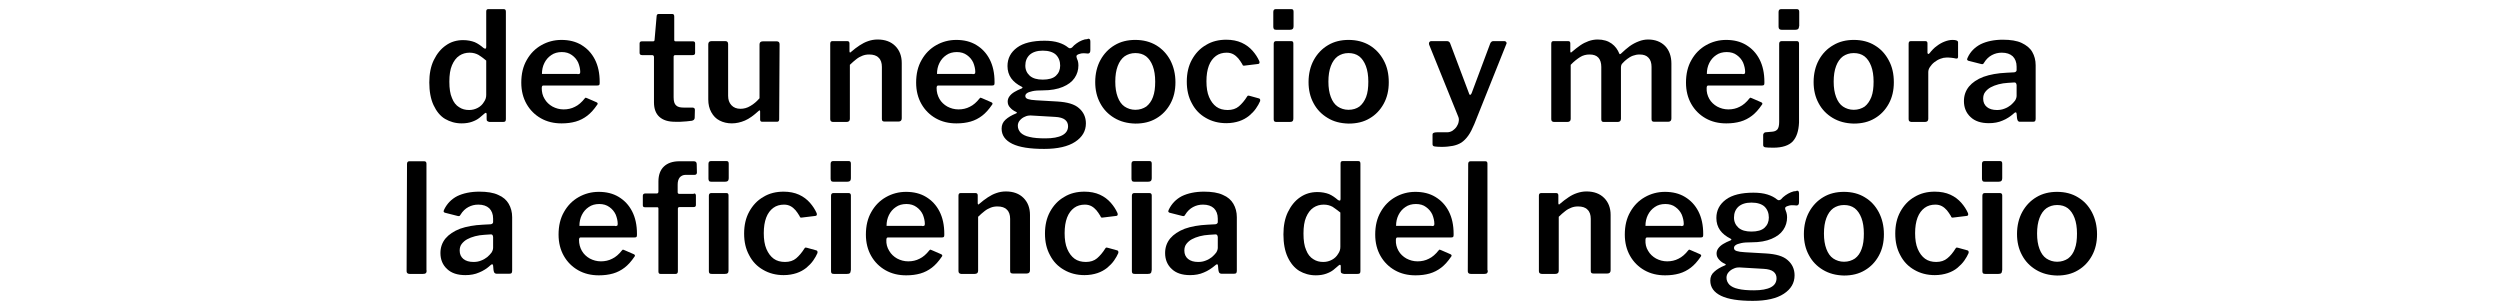
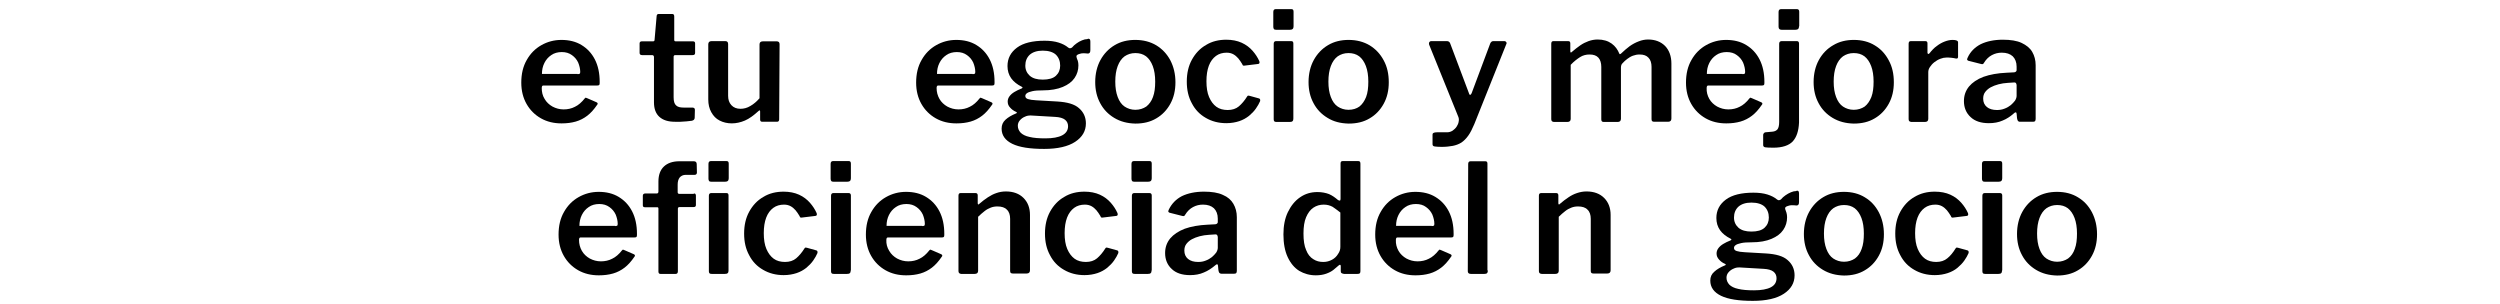
<svg xmlns="http://www.w3.org/2000/svg" version="1.1" id="Capa_1" x="0px" y="0px" viewBox="0 0 1234 150.2" style="enable-background:new 0 0 1234 150.2;" xml:space="preserve">
  <style type="text/css">
	.st0{enable-background:new    ;}
</style>
  <g class="st0">
-     <path d="M240.6,59.8c-0.3-0.2-0.4-0.5-0.4-1v-2.5c0-0.3-0.1-0.5-0.3-0.6c-0.2,0-0.4,0-0.7,0.3c-0.8,0.7-1.6,1.4-2.6,2.2   c-1,0.8-2.2,1.4-3.6,1.9c-1.4,0.5-3.1,0.8-5.1,0.8c-3.1,0-5.8-0.8-8.2-2.2s-4.3-3.8-5.7-6.8c-1.4-3-2.1-6.8-2.1-11.2   c0-4.2,0.7-7.9,2.2-11c1.5-3.1,3.5-5.6,6-7.3c2.5-1.8,5.4-2.6,8.5-2.6c2.2,0,4.1,0.4,5.7,1c1.6,0.7,3,1.7,4.4,2.9   c0.4,0.3,0.8,0.4,1,0.3c0.2-0.1,0.3-0.4,0.3-0.9V5.7c0-0.8,0.3-1.2,1-1.2h7.6c0.8,0,1.1,0.4,1.1,1.3v53c0,0.5-0.1,0.9-0.3,1.1   c-0.2,0.2-0.6,0.3-1.2,0.3h-6.6C241.2,60.1,240.9,60,240.6,59.8z M236.2,27.1c-1.3-0.7-2.7-1.1-4.4-1.1c-1.9,0-3.6,0.5-5.1,1.5   c-1.5,1-2.7,2.6-3.6,4.7c-0.9,2.1-1.3,4.8-1.3,8.1c0,3.4,0.4,6.1,1.3,8.1c0.8,2.1,2,3.6,3.5,4.5c1.5,1,3.1,1.4,5,1.4   c1.6,0,3-0.4,4.3-1.1s2.3-1.7,3-2.9c0.8-1.1,1.1-2.3,1.1-3.4v-17C238.8,28.9,237.5,27.9,236.2,27.1z" />
    <path d="M268.8,48.8c0.9,1.6,2.3,2.9,3.9,3.8c1.7,0.9,3.5,1.4,5.5,1.4c2,0,3.9-0.4,5.6-1.3c1.7-0.8,3.3-2.2,4.8-4.1   c0.2-0.2,0.4-0.4,0.5-0.4c0.1,0,0.4,0.1,0.8,0.3l4.6,2c0.6,0.3,0.7,0.8,0.2,1.3c-1.5,2.2-3.1,4-4.8,5.3c-1.7,1.3-3.6,2.3-5.7,2.9   c-2.1,0.6-4.4,0.9-7,0.9c-3.8,0-7.2-0.8-10.2-2.5c-3-1.7-5.4-4.1-7.1-7.1c-1.7-3-2.6-6.5-2.6-10.5c0-4.4,0.9-8.1,2.7-11.2   c1.8-3.2,4.2-5.6,7.2-7.3c3-1.7,6.3-2.6,9.9-2.6c3.8,0,7.1,0.8,9.9,2.5c2.8,1.7,5,4,6.6,7.1c1.6,3.1,2.4,6.8,2.4,11.2   c0,0.5,0,0.9-0.1,1.2c-0.1,0.3-0.4,0.5-1.1,0.5h-26.6c-0.3,0-0.5,0.1-0.6,0.3c-0.1,0.2-0.2,0.5-0.2,0.9   C267.4,45.4,267.8,47.2,268.8,48.8z M285.1,36.6c0.5,0,0.8-0.1,1-0.2c0.2-0.1,0.3-0.4,0.3-0.9c0-1.5-0.4-3.1-1-4.6   c-0.7-1.5-1.7-2.7-3.1-3.7c-1.4-1-3-1.5-5-1.5c-2,0-3.8,0.5-5.2,1.5c-1.5,1-2.6,2.3-3.4,3.9c-0.8,1.6-1.2,3.4-1.2,5.4H285.1z" />
    <path d="M333.3,27.2c-0.5,0-0.8,0.3-0.8,0.8v20c0,2,0.4,3.3,1.2,4c0.8,0.8,2,1.1,3.8,1.1h4.4c0.3,0,0.5,0.1,0.8,0.3   c0.2,0.2,0.3,0.4,0.3,0.8l-0.1,3.9c0,0.8-0.5,1.3-1.4,1.5c-0.8,0.1-1.6,0.2-2.6,0.3c-1,0.1-2,0.1-3,0.2c-1,0-1.9,0-2.7,0   c-3.4,0-5.9-0.8-7.7-2.4c-1.8-1.6-2.7-4-2.7-7.2V28.2c0-0.6-0.3-1-0.9-1h-5c-0.8,0-1.2-0.4-1.2-1.1v-4.7c0-0.6,0.4-1,1.1-1h5.6   c0.4,0,0.7-0.2,0.7-0.8l1-11.5c0-0.8,0.4-1.2,1-1.2h6.7c0.7,0,1,0.4,1,1.3v11.5c0,0.5,0.2,0.7,0.7,0.7h8.5c0.8,0,1.1,0.4,1.1,1v4.7   c0,0.8-0.4,1.1-1.3,1.1H333.3z" />
    <path d="M370.4,52.3c1.6-0.9,3.1-2.2,4.5-3.8V21.9c0-1,0.6-1.5,1.7-1.5h6.8c0.9,0,1.4,0.5,1.4,1.4l-0.2,37.1c0,0.8-0.4,1.2-1,1.2   h-7.4c-0.7,0-1-0.4-1-1.1v-4c0-0.2-0.1-0.4-0.2-0.5c-0.1-0.1-0.3,0-0.6,0.3c-2.4,2.2-4.6,3.8-6.7,4.7c-2.1,0.9-4.3,1.4-6.5,1.4   s-4.3-0.5-6-1.4c-1.8-0.9-3.1-2.3-4.1-4.1c-1-1.8-1.5-3.9-1.5-6.3V21.9c0-1,0.5-1.6,1.6-1.6h6.9c0.8,0,1.3,0.5,1.3,1.4v25.6   c0,1.9,0.5,3.4,1.6,4.6c1.1,1.2,2.6,1.8,4.5,1.8C367.1,53.7,368.8,53.3,370.4,52.3z" />
-     <path d="M409.8,58.8V21.6c0-0.8,0.3-1.3,1-1.3h7.5c0.6,0,1,0.4,1,1.1v3.9c0,0.3,0.1,0.5,0.2,0.6c0.1,0.1,0.3,0,0.6-0.3   c1.4-1.2,2.8-2.3,4.2-3.2c1.4-0.9,2.7-1.6,4.2-2.1c1.4-0.5,3-0.8,4.7-0.8c3.7,0,6.6,1.1,8.7,3.2c2.1,2.1,3.2,4.9,3.2,8.4v27.3   c0,1-0.5,1.6-1.6,1.6h-6.9c-0.4,0-0.8-0.1-1-0.3c-0.2-0.2-0.3-0.5-0.3-1V33c0-1.9-0.5-3.5-1.6-4.5c-1-1.1-2.6-1.6-4.7-1.6   c-1.2,0-2.3,0.2-3.3,0.6c-1,0.4-2,0.9-3,1.7c-1,0.8-2.1,1.7-3.2,2.8v26.7c0,1-0.6,1.5-1.7,1.5h-6.7   C410.2,60.1,409.8,59.7,409.8,58.8z" />
    <path d="M463.7,48.8c0.9,1.6,2.3,2.9,3.9,3.8c1.7,0.9,3.5,1.4,5.5,1.4c2,0,3.9-0.4,5.6-1.3c1.7-0.8,3.3-2.2,4.8-4.1   c0.2-0.2,0.4-0.4,0.5-0.4c0.1,0,0.4,0.1,0.8,0.3l4.6,2c0.6,0.3,0.7,0.8,0.2,1.3c-1.5,2.2-3.1,4-4.8,5.3c-1.7,1.3-3.6,2.3-5.7,2.9   c-2.1,0.6-4.4,0.9-7,0.9c-3.8,0-7.2-0.8-10.2-2.5c-3-1.7-5.4-4.1-7.1-7.1c-1.7-3-2.6-6.5-2.6-10.5c0-4.4,0.9-8.1,2.7-11.2   c1.8-3.2,4.2-5.6,7.2-7.3c3-1.7,6.3-2.6,9.9-2.6c3.8,0,7.1,0.8,9.9,2.5c2.8,1.7,5,4,6.6,7.1c1.6,3.1,2.4,6.8,2.4,11.2   c0,0.5,0,0.9-0.1,1.2c-0.1,0.3-0.4,0.5-1.1,0.5h-26.6c-0.3,0-0.5,0.1-0.6,0.3c-0.1,0.2-0.2,0.5-0.2,0.9   C462.3,45.4,462.8,47.2,463.7,48.8z M480.1,36.6c0.5,0,0.8-0.1,1-0.2c0.2-0.1,0.3-0.4,0.3-0.9c0-1.5-0.4-3.1-1-4.6   c-0.7-1.5-1.7-2.7-3.1-3.7c-1.4-1-3-1.5-5-1.5c-2,0-3.8,0.5-5.2,1.5c-1.5,1-2.6,2.3-3.4,3.9c-0.8,1.6-1.2,3.4-1.2,5.4H480.1z" />
  </g>
  <g class="st0">
    <path d="M537.8,19.3c0.3,0.2,0.4,0.6,0.4,1.2v4.2c0,0.7-0.1,1.1-0.4,1.4c-0.3,0.3-0.7,0.4-1.2,0.3c-0.7-0.1-1.4-0.1-2-0.1   c-0.6,0-1.2,0.1-1.7,0.3c-1.3,0.3-1.8,0.9-1.5,1.7c0.1,0.5,0.3,1,0.6,1.7c0.2,0.7,0.3,1.4,0.3,2.3c0,2.2-0.6,4.3-1.9,6.2   c-1.3,1.9-3.2,3.3-5.8,4.4c-2.6,1.1-5.9,1.7-9.8,1.7c-2.2,0-3.9,0.1-5.2,0.4c-1.3,0.3-2.2,0.6-2.7,1c-0.6,0.4-0.8,0.9-0.8,1.4   c0,0.7,0.4,1.2,1.3,1.5c0.9,0.3,2.2,0.5,4.1,0.6l10.4,0.6c4.9,0.3,8.5,1.3,10.7,3.3c2.2,1.9,3.4,4.4,3.4,7.5c0,3.8-1.8,6.8-5.3,9.1   s-8.6,3.5-15.3,3.5c-7,0-12.2-0.8-15.7-2.5c-3.5-1.7-5.3-4.2-5.3-7.5c0-1.8,0.6-3.2,1.9-4.4c1.3-1.2,3-2.2,5.2-3.1   c0.6-0.2,0.6-0.5,0-0.8c-1.2-0.5-2.1-1.2-2.9-2.1c-0.8-0.8-1.2-1.8-1.2-3c0-0.9,0.3-1.8,0.9-2.6c0.6-0.8,1.4-1.5,2.4-2.1   c1-0.6,2.2-1.2,3.5-1.7c0.2-0.1,0.4-0.2,0.5-0.4c0.1-0.2-0.1-0.3-0.4-0.5c-2.2-1.1-4-2.5-5.2-4.2c-1.2-1.7-1.8-3.7-1.8-6   c0-3.8,1.6-6.8,4.7-9.1c3.1-2.3,7.7-3.4,13.6-3.4c2.7,0,5,0.3,6.9,0.9c1.9,0.6,3.5,1.4,4.8,2.5c0.3,0.2,0.7,0.4,1,0.3   c0.3,0,0.6-0.2,0.9-0.4c0.6-0.7,1.3-1.4,2.2-2c0.8-0.6,1.7-1.1,2.7-1.5c0.9-0.4,1.8-0.6,2.6-0.6C537.1,19,537.5,19.1,537.8,19.3z    M508.8,57c-1,0-1.9,0.1-2.9,0.6c-1,0.4-1.8,1-2.5,1.8c-0.7,0.8-1,1.7-1,2.7c0,1.3,0.5,2.4,1.4,3.4c0.9,0.9,2.4,1.7,4.4,2.1   c2,0.5,4.6,0.7,7.8,0.7c3.6,0,6.4-0.5,8.3-1.5c1.9-1,2.9-2.5,2.9-4.5c0-1.3-0.5-2.4-1.5-3.2c-1-0.8-2.7-1.3-4.9-1.4L508.8,57z    M521.2,37.4c1.4-1.3,2.1-3,2.1-5c0-2.2-0.7-4-2.1-5.4c-1.4-1.3-3.6-2-6.5-2c-2.8,0-4.9,0.7-6.4,2c-1.5,1.4-2.2,3.2-2.2,5.4   c0,2.1,0.8,3.7,2.2,5c1.5,1.3,3.6,1.9,6.4,1.9C517.6,39.3,519.8,38.7,521.2,37.4z" />
  </g>
  <g class="st0">
    <path d="M550,58.2c-3-1.8-5.3-4.2-6.9-7.2c-1.7-3.1-2.5-6.6-2.5-10.5c0-4.1,0.9-7.8,2.6-10.9c1.7-3.1,4.1-5.6,7-7.3   c3-1.8,6.4-2.6,10.2-2.6c3.9,0,7.4,0.9,10.4,2.7c2.9,1.8,5.2,4.2,6.9,7.4c1.6,3.1,2.5,6.7,2.5,10.8c0,4-0.8,7.5-2.5,10.6   c-1.7,3.1-4,5.5-6.9,7.2c-3,1.8-6.4,2.6-10.4,2.6C556.4,60.9,553,60,550,58.2z M565.8,52.6c1.4-1.1,2.6-2.7,3.3-4.7   c0.8-2.1,1.1-4.6,1.1-7.6c0-3-0.4-5.6-1.2-7.7c-0.8-2.1-1.9-3.7-3.3-4.8c-1.5-1.1-3.2-1.6-5.3-1.6c-2.1,0-3.8,0.6-5.3,1.6   c-1.5,1.1-2.6,2.7-3.4,4.8c-0.8,2.1-1.2,4.7-1.2,7.7c0,3,0.4,5.5,1.2,7.6c0.8,2.1,1.9,3.7,3.4,4.7s3.3,1.6,5.3,1.6   C562.5,54.2,564.3,53.6,565.8,52.6z" />
    <path d="M612.9,21.1c2.2,1,4,2.4,5.4,4c1.4,1.6,2.5,3.3,3.3,5.1c0.3,0.9,0,1.4-0.8,1.4l-6.6,0.8c-0.5,0.1-0.9-0.1-1-0.7   c-0.7-1.1-1.3-2.1-2-2.9c-0.7-0.8-1.5-1.5-2.4-2c-0.9-0.5-2-0.8-3.3-0.8c-2,0-3.8,0.5-5.3,1.6c-1.5,1.1-2.7,2.7-3.5,4.8   c-0.8,2.1-1.2,4.7-1.2,7.7c0,3.1,0.4,5.7,1.3,7.8c0.9,2.1,2.1,3.7,3.6,4.8c1.5,1.1,3.4,1.6,5.6,1.6c2.2,0,4.1-0.6,5.5-1.8   c1.4-1.2,2.8-2.8,4.1-4.9c0.1-0.2,0.3-0.3,0.4-0.4c0.1,0,0.4,0,0.8,0.1l4.7,1.3c0.5,0.2,0.6,0.6,0.5,1.3c-0.5,1.2-1.2,2.4-2.1,3.7   c-0.9,1.3-2.1,2.5-3.4,3.6c-1.4,1.1-3,2-4.8,2.6s-4,1-6.4,1c-3.8,0-7.2-0.9-10.1-2.6c-3-1.7-5.3-4.1-6.9-7.2   c-1.7-3.1-2.5-6.6-2.5-10.7c0-4.1,0.8-7.7,2.5-10.8c1.7-3.1,4-5.6,7-7.3c2.9-1.8,6.3-2.6,10-2.6C608.1,19.6,610.7,20.1,612.9,21.1z   " />
    <path d="M638.5,13c0,1.2-0.6,1.7-1.8,1.7h-6.8c-0.6,0-0.9-0.1-1.1-0.4c-0.2-0.2-0.3-0.6-0.3-1.1V5.9c0-0.9,0.4-1.4,1.2-1.4h7.7   c0.8,0,1.1,0.4,1.1,1.3V13z M638.4,58.5c0,0.6-0.1,1-0.4,1.3c-0.3,0.3-0.7,0.4-1.4,0.4h-6.5c-0.6,0-0.9-0.1-1.1-0.3   c-0.2-0.2-0.3-0.6-0.3-1V21.6c0-0.8,0.4-1.3,1.1-1.3h7.6c0.7,0,1,0.4,1,1.2V58.5z" />
    <path d="M655.3,58.2c-3-1.8-5.3-4.2-6.9-7.2c-1.7-3.1-2.5-6.6-2.5-10.5c0-4.1,0.9-7.8,2.6-10.9c1.7-3.1,4.1-5.6,7-7.3   c3-1.8,6.4-2.6,10.2-2.6c3.9,0,7.4,0.9,10.4,2.7c2.9,1.8,5.2,4.2,6.9,7.4c1.7,3.1,2.5,6.7,2.5,10.8c0,4-0.8,7.5-2.5,10.6   c-1.7,3.1-4,5.5-6.9,7.2c-3,1.8-6.4,2.6-10.4,2.6C661.6,60.9,658.2,60,655.3,58.2z M671,52.6c1.4-1.1,2.5-2.7,3.3-4.7   c0.8-2.1,1.1-4.6,1.1-7.6c0-3-0.4-5.6-1.2-7.7c-0.8-2.1-1.9-3.7-3.3-4.8c-1.5-1.1-3.2-1.6-5.3-1.6c-2.1,0-3.8,0.6-5.3,1.6   c-1.5,1.1-2.6,2.7-3.4,4.8c-0.8,2.1-1.2,4.7-1.2,7.7c0,3,0.4,5.5,1.2,7.6c0.8,2.1,1.9,3.7,3.4,4.7s3.3,1.6,5.3,1.6   C667.8,54.2,669.6,53.6,671,52.6z" />
    <path d="M708.2,72.3c-0.8-0.1-1.1-0.5-1.1-1.1v-4.8c0-0.3,0.1-0.6,0.5-0.8c0.3-0.2,0.9-0.3,1.7-0.3h5c1,0,1.9-0.3,2.7-0.8   c0.8-0.6,1.5-1.2,2-2c0.5-0.8,0.9-1.6,1-2.5c0.2-0.9,0.1-1.7-0.2-2.4L705.4,22c-0.1-0.5-0.1-0.8,0.1-1.2c0.2-0.3,0.5-0.5,1-0.5h7.8   c0.3,0,0.7,0.1,0.9,0.3c0.3,0.2,0.5,0.5,0.6,0.8l9.3,24.7c0.1,0.5,0.3,0.7,0.6,0.7c0.2,0,0.5-0.3,0.7-0.8l9.2-24.6   c0.1-0.3,0.3-0.5,0.6-0.8c0.2-0.2,0.5-0.3,0.9-0.3h5.5c0.4,0,0.7,0.2,0.9,0.5c0.2,0.3,0.2,0.7,0,1l-15.8,39.5c-1,2.3-1.9,4.2-3,5.7   c-1,1.4-2.2,2.6-3.4,3.4c-1.3,0.8-2.7,1.3-4.2,1.6c-1.6,0.3-3.4,0.5-5.5,0.5C710.1,72.5,709,72.4,708.2,72.3z" />
    <path d="M765.7,58.8V21.6c0-0.8,0.3-1.3,1-1.3h7.4c0.7,0,1,0.4,1,1.1v3.9c0,0.3,0.1,0.5,0.2,0.6c0.1,0.1,0.3,0,0.6-0.3   c1.4-1.2,2.8-2.3,4.1-3.2c1.3-0.9,2.7-1.6,4.1-2.1c1.4-0.5,2.9-0.8,4.5-0.8c2.8,0,5.1,0.7,6.9,2c1.8,1.3,3,3,3.8,5   c0.1,0.2,0.2,0.3,0.4,0.2c0.2,0,0.4-0.2,0.6-0.4c1.3-1.3,2.7-2.4,4.1-3.5c1.4-1,2.9-1.8,4.5-2.4c1.5-0.6,3.1-0.9,4.6-0.9   c3.5,0,6.3,1.1,8.4,3.2c2,2.1,3.1,5,3.1,8.7v27.1c0,1-0.5,1.6-1.6,1.6h-6.9c-0.4,0-0.8-0.1-1-0.3c-0.2-0.2-0.3-0.5-0.3-1V33   c0-1.9-0.5-3.5-1.5-4.5c-1-1.1-2.4-1.6-4.4-1.6c-1.2,0-2.2,0.2-3.3,0.6s-2,1-2.8,1.6c-0.9,0.7-1.6,1.3-2.2,2   c-0.4,0.3-0.6,0.7-0.7,1c-0.1,0.3-0.2,0.7-0.2,1.2v25.3c0,1-0.5,1.6-1.6,1.6h-6.9c-0.4,0-0.7-0.1-0.9-0.3c-0.2-0.2-0.3-0.5-0.3-1   V33c0-1.9-0.5-3.5-1.4-4.5c-1-1.1-2.4-1.6-4.4-1.6c-1.7,0-3.3,0.4-4.7,1.3c-1.4,0.9-3,2.1-4.6,3.8v26.7c0,1-0.6,1.5-1.7,1.5H767   C766.1,60.1,765.7,59.7,765.7,58.8z" />
    <path d="M843.7,48.8c0.9,1.6,2.3,2.9,3.9,3.8c1.7,0.9,3.5,1.4,5.5,1.4c2,0,3.9-0.4,5.6-1.3c1.7-0.8,3.3-2.2,4.8-4.1   c0.2-0.2,0.4-0.4,0.5-0.4c0.1,0,0.4,0.1,0.8,0.3l4.6,2c0.6,0.3,0.7,0.8,0.2,1.3c-1.5,2.2-3.1,4-4.8,5.3c-1.7,1.3-3.6,2.3-5.7,2.9   c-2.1,0.6-4.4,0.9-7,0.9c-3.8,0-7.2-0.8-10.2-2.5c-3-1.7-5.4-4.1-7.1-7.1c-1.7-3-2.6-6.5-2.6-10.5c0-4.4,0.9-8.1,2.7-11.2   c1.8-3.2,4.2-5.6,7.2-7.3c3-1.7,6.3-2.6,9.9-2.6c3.8,0,7.1,0.8,9.9,2.5c2.8,1.7,5,4,6.6,7.1c1.6,3.1,2.4,6.8,2.4,11.2   c0,0.5,0,0.9-0.1,1.2c-0.1,0.3-0.4,0.5-1.1,0.5h-26.5c-0.3,0-0.5,0.1-0.6,0.3c-0.1,0.2-0.2,0.5-0.2,0.9   C842.3,45.4,842.8,47.2,843.7,48.8z M860.1,36.6c0.5,0,0.8-0.1,1-0.2c0.2-0.1,0.3-0.4,0.3-0.9c0-1.5-0.4-3.1-1-4.6   c-0.7-1.5-1.7-2.7-3.1-3.7c-1.3-1-3-1.5-5-1.5c-2,0-3.8,0.5-5.2,1.5c-1.5,1-2.6,2.3-3.4,3.9c-0.8,1.6-1.2,3.4-1.2,5.4H860.1z" />
    <path d="M884.9,69.8c-1.9,2-5.1,3.1-9.6,3.1c-2.1,0-3.5-0.1-4.1-0.2c-0.6-0.2-0.9-0.5-0.9-1.1v-5c0-0.3,0.1-0.5,0.3-0.8   c0.2-0.3,0.4-0.4,0.8-0.5l3.4-0.3c1.2-0.1,2-0.5,2.6-1.2c0.5-0.7,0.8-1.9,0.8-3.6V21.6c0-0.8,0.4-1.3,1.2-1.3h7.6   c0.6,0,1,0.4,1,1.2v39C887.8,64.7,886.8,67.7,884.9,69.8z M888,13c0,1.2-0.6,1.7-1.8,1.7h-6.8c-1,0-1.5-0.5-1.5-1.5V5.9   c0-0.9,0.4-1.4,1.3-1.4h7.7c0.8,0,1.2,0.4,1.2,1.3V13z" />
    <path d="M904.6,58.2c-3-1.8-5.3-4.2-6.9-7.2c-1.7-3.1-2.5-6.6-2.5-10.5c0-4.1,0.9-7.8,2.6-10.9c1.7-3.1,4.1-5.6,7.1-7.3   c3-1.8,6.4-2.6,10.2-2.6c3.9,0,7.4,0.9,10.3,2.7c3,1.8,5.2,4.2,6.9,7.4c1.7,3.1,2.5,6.7,2.5,10.8c0,4-0.8,7.5-2.5,10.6   c-1.7,3.1-4,5.5-6.9,7.2c-3,1.8-6.4,2.6-10.4,2.6C911,60.9,907.6,60,904.6,58.2z M920.4,52.6c1.4-1.1,2.5-2.7,3.3-4.7   c0.8-2.1,1.1-4.6,1.1-7.6c0-3-0.4-5.6-1.2-7.7c-0.8-2.1-1.9-3.7-3.3-4.8c-1.5-1.1-3.2-1.6-5.3-1.6c-2.1,0-3.8,0.6-5.3,1.6   c-1.5,1.1-2.6,2.7-3.4,4.8c-0.8,2.1-1.2,4.7-1.2,7.7c0,3,0.4,5.5,1.2,7.6c0.8,2.1,1.9,3.7,3.4,4.7s3.3,1.6,5.3,1.6   C917.1,54.2,918.9,53.6,920.4,52.6z" />
  </g>
  <g class="st0">
    <path d="M942.4,59.8c-0.2-0.2-0.3-0.6-0.3-1V21.6c0-0.8,0.3-1.3,1-1.3h7.3c0.7,0,1,0.4,1,1.1v4.6c0,0.3,0.1,0.5,0.3,0.6   c0.2,0.1,0.4,0,0.7-0.3c1.1-1.4,2.3-2.7,3.6-3.6c1.3-1,2.6-1.7,3.9-2.2c1.3-0.5,2.6-0.8,3.9-0.8c1.8,0,2.7,0.4,2.7,1.2V28   c0,0.7-0.3,1-1,0.9c-0.8-0.2-1.5-0.3-2.4-0.4c-0.8-0.1-1.6-0.1-2.3-0.1c-1,0-2,0.2-3,0.6c-1.1,0.4-2.1,1-3,1.7   c-0.9,0.7-1.6,1.5-2.2,2.4c-0.6,0.9-0.8,1.7-0.8,2.6v23c0,1-0.6,1.5-1.7,1.5h-6.7C943,60.1,942.6,60,942.4,59.8z" />
  </g>
  <g class="st0">
    <path d="M988.5,59.5c-2,0.9-4.3,1.3-6.8,1.3c-3.9,0-6.9-1-9-3c-2.2-2-3.3-4.7-3.3-7.9c0-2.7,0.8-5.1,2.5-7.2c1.7-2,4-3.6,7.2-4.8   c3.1-1.1,6.9-1.8,11.3-2l3.8-0.2c0.3,0,0.6-0.2,0.8-0.3c0.2-0.2,0.4-0.4,0.4-0.8v-1.7c0-2.2-0.7-3.9-1.9-5.1   c-1.3-1.2-3.1-1.8-5.4-1.8c-1.8,0-3.4,0.4-4.9,1.2c-1.5,0.8-2.8,2-3.9,3.8c-0.2,0.3-0.3,0.5-0.5,0.6c-0.2,0.1-0.5,0.1-0.9,0   l-6.3-1.6c-0.3-0.1-0.4-0.2-0.6-0.5c-0.1-0.2,0-0.6,0.3-1.2c1.3-2.8,3.5-5,6.4-6.5c2.9-1.4,6.6-2.2,10.9-2.2c3.8,0,7,0.5,9.3,1.6   s4.1,2.5,5.2,4.4c1.1,1.9,1.7,4.1,1.7,6.6v26.4c0,0.6-0.1,0.9-0.3,1.2c-0.2,0.2-0.5,0.3-1,0.3H997c-0.5,0-0.8-0.2-1-0.5   c-0.2-0.3-0.3-0.8-0.4-1.3l-0.2-2.2c-0.1-0.8-0.6-0.9-1.4-0.1C992.3,57.5,990.5,58.7,988.5,59.5z M994.2,40.7l-3.1,0.2   c-1.6,0.1-3.1,0.3-4.6,0.7s-2.8,0.9-3.9,1.5c-1.1,0.6-2,1.4-2.7,2.3c-0.7,0.9-1,2-1,3.3c0,1.7,0.6,3.1,1.8,4.1c1.2,1,2.9,1.5,5,1.5   c1.3,0,2.6-0.2,3.8-0.7c1.1-0.4,2.1-1,3-1.7c0.8-0.7,1.5-1.4,2.1-2.2c0.5-0.8,0.8-1.6,0.8-2.4V42C995.3,41.1,994.9,40.6,994.2,40.7   z" />
  </g>
  <g class="st0">
-     <path d="M210.6,133.5c0,0.6-0.1,1-0.4,1.3c-0.3,0.3-0.7,0.4-1.4,0.4h-6.6c-1,0-1.5-0.5-1.5-1.3l0.2-53c0-0.8,0.4-1.3,1.1-1.3h7.4   c0.7,0,1.1,0.4,1.1,1.2V133.5z" />
-     <path d="M236.5,134.5c-2,0.9-4.3,1.3-6.8,1.3c-3.9,0-6.9-1-9-3c-2.2-2-3.3-4.7-3.3-7.9c0-2.7,0.8-5.1,2.5-7.2   c1.7-2,4.1-3.6,7.2-4.8c3.1-1.1,6.9-1.8,11.3-2l3.8-0.2c0.3,0,0.6-0.2,0.8-0.3c0.2-0.2,0.4-0.4,0.4-0.8v-1.7c0-2.2-0.7-3.9-1.9-5.1   c-1.3-1.2-3.1-1.8-5.4-1.8c-1.8,0-3.4,0.4-4.9,1.2c-1.5,0.8-2.8,2-3.9,3.8c-0.2,0.3-0.3,0.5-0.5,0.6c-0.2,0.1-0.5,0.1-0.9,0   l-6.3-1.6c-0.3-0.1-0.4-0.2-0.6-0.5c-0.1-0.2,0-0.6,0.3-1.2c1.4-2.8,3.5-5,6.4-6.5c2.9-1.4,6.6-2.2,10.9-2.2c3.8,0,7,0.5,9.3,1.6   c2.4,1,4.1,2.5,5.2,4.4c1.1,1.9,1.7,4.1,1.7,6.6v26.4c0,0.6-0.1,0.9-0.3,1.2c-0.2,0.2-0.5,0.3-1,0.3H245c-0.4,0-0.8-0.2-1-0.5   c-0.2-0.3-0.3-0.8-0.4-1.3l-0.2-2.2c-0.1-0.8-0.6-0.9-1.4-0.1C240.4,132.5,238.5,133.7,236.5,134.5z M242.2,115.7l-3.1,0.2   c-1.6,0.1-3.1,0.3-4.6,0.7c-1.5,0.4-2.8,0.9-3.9,1.5c-1.1,0.6-2,1.4-2.7,2.3c-0.7,0.9-1,2-1,3.3c0,1.7,0.6,3.1,1.8,4.1   c1.2,1,2.9,1.5,5,1.5c1.4,0,2.6-0.2,3.8-0.7c1.1-0.4,2.1-1,3-1.7c0.8-0.7,1.5-1.4,2.1-2.2c0.5-0.8,0.8-1.6,0.8-2.4V117   C243.3,116.1,243,115.6,242.2,115.7z" />
-   </g>
+     </g>
  <g class="st0">
    <path d="M287.2,123.8c0.9,1.6,2.3,2.9,3.9,3.8c1.7,0.9,3.5,1.4,5.5,1.4c2,0,3.9-0.4,5.6-1.3c1.7-0.8,3.3-2.2,4.8-4.1   c0.2-0.2,0.4-0.4,0.5-0.4c0.1,0,0.4,0.1,0.8,0.3l4.6,2c0.6,0.3,0.7,0.8,0.2,1.3c-1.5,2.2-3.1,4-4.8,5.3c-1.7,1.3-3.6,2.3-5.7,2.9   c-2.1,0.6-4.4,0.9-7,0.9c-3.8,0-7.2-0.8-10.2-2.5c-3-1.7-5.4-4.1-7.1-7.1c-1.7-3-2.6-6.5-2.6-10.5c0-4.4,0.9-8.1,2.7-11.2   c1.8-3.2,4.2-5.6,7.2-7.3c3-1.7,6.3-2.6,9.9-2.6c3.8,0,7.1,0.8,9.9,2.5c2.8,1.7,5,4,6.6,7.1c1.6,3.1,2.4,6.8,2.4,11.2   c0,0.5,0,0.9-0.1,1.2c-0.1,0.3-0.4,0.5-1.1,0.5h-26.6c-0.3,0-0.5,0.1-0.6,0.3c-0.1,0.2-0.2,0.5-0.2,0.9   C285.8,120.4,286.3,122.2,287.2,123.8z M303.6,111.6c0.5,0,0.8-0.1,1-0.2c0.2-0.1,0.3-0.4,0.3-0.9c0-1.5-0.4-3.1-1-4.6   c-0.7-1.5-1.7-2.7-3.1-3.7c-1.4-1-3-1.5-5-1.5c-2,0-3.8,0.5-5.2,1.5c-1.5,1-2.6,2.3-3.4,3.9c-0.8,1.6-1.2,3.4-1.2,5.4H303.6z" />
  </g>
  <g class="st0">
    <path d="M343.2,95.7c0.2,0.2,0.3,0.5,0.3,0.8v4.7c0,0.7-0.4,1-1.1,1h-7c-0.5,0-0.8,0.3-0.8,0.8v30.9c0,0.9-0.4,1.3-1.1,1.3H326   c-0.7,0-1-0.4-1-1.2v-31c0-0.5-0.2-0.7-0.5-0.7h-6.1c-0.8,0-1.1-0.3-1.1-1v-4.7c0-0.3,0.1-0.6,0.3-0.8c0.2-0.2,0.5-0.3,0.9-0.3h5.7   c0.5,0,0.8-0.3,0.8-1v-4.9c0-3.2,0.9-5.7,2.7-7.4c1.8-1.7,4.3-2.6,7.7-2.6h7.1c0.9,0,1.4,0.5,1.4,1.4l0.1,4.2   c0,0.3-0.1,0.6-0.3,0.8c-0.2,0.2-0.4,0.3-0.8,0.3h-4.4c-1.3,0-2.3,0.5-3,1.3c-0.7,0.9-1,2.1-1,3.5v3.8c0,0.5,0.3,0.8,0.8,0.8h7   C342.7,95.4,343,95.5,343.2,95.7z M359.7,88c0,1.2-0.6,1.7-1.8,1.7h-6.8c-0.6,0-0.9-0.1-1.1-0.4c-0.2-0.2-0.3-0.6-0.3-1.1v-7.3   c0-0.9,0.4-1.4,1.2-1.4h7.7c0.8,0,1.1,0.4,1.1,1.3V88z M359.6,133.5c0,0.6-0.1,1-0.4,1.3c-0.3,0.3-0.7,0.4-1.4,0.4h-6.5   c-0.6,0-0.9-0.1-1.1-0.3c-0.2-0.2-0.3-0.6-0.3-1V96.6c0-0.8,0.4-1.3,1.1-1.3h7.6c0.7,0,1,0.4,1,1.2V133.5z" />
    <path d="M394.4,96.1c2.2,1,4,2.4,5.4,4c1.4,1.6,2.5,3.3,3.3,5.1c0.3,0.9,0,1.4-0.8,1.4l-6.6,0.8c-0.5,0.1-0.9-0.1-1-0.7   c-0.7-1.1-1.3-2.1-2-2.9c-0.7-0.8-1.5-1.5-2.4-2c-0.9-0.5-2-0.8-3.3-0.8c-2,0-3.8,0.5-5.3,1.6c-1.5,1.1-2.7,2.7-3.5,4.8   c-0.8,2.1-1.2,4.7-1.2,7.7c0,3.1,0.4,5.7,1.3,7.8c0.9,2.1,2.1,3.7,3.6,4.8c1.5,1.1,3.4,1.6,5.6,1.6c2.2,0,4.1-0.6,5.5-1.8   c1.4-1.2,2.8-2.8,4.1-4.9c0.1-0.2,0.3-0.3,0.4-0.4c0.1,0,0.4,0,0.8,0.1l4.7,1.3c0.5,0.2,0.6,0.6,0.5,1.3c-0.5,1.2-1.2,2.4-2.1,3.7   c-0.9,1.3-2.1,2.5-3.4,3.6c-1.4,1.1-3,2-4.8,2.6s-4,1-6.4,1c-3.8,0-7.2-0.9-10.1-2.6c-3-1.7-5.3-4.1-6.9-7.2   c-1.7-3.1-2.5-6.6-2.5-10.7c0-4.1,0.8-7.7,2.5-10.8c1.7-3.1,4-5.6,7-7.3c2.9-1.8,6.3-2.6,10-2.6C389.6,94.6,392.2,95.1,394.4,96.1z   " />
    <path d="M420,88c0,1.2-0.6,1.7-1.8,1.7h-6.8c-0.6,0-0.9-0.1-1.1-0.4c-0.2-0.2-0.3-0.6-0.3-1.1v-7.3c0-0.9,0.4-1.4,1.2-1.4h7.7   c0.8,0,1.1,0.4,1.1,1.3V88z M419.9,133.5c0,0.6-0.1,1-0.4,1.3c-0.3,0.3-0.7,0.4-1.4,0.4h-6.5c-0.6,0-0.9-0.1-1.1-0.3   c-0.2-0.2-0.3-0.6-0.3-1V96.6c0-0.8,0.4-1.3,1.1-1.3h7.6c0.7,0,1.1,0.4,1.1,1.2V133.5z" />
    <path d="M438.9,123.8c0.9,1.6,2.3,2.9,3.9,3.8c1.7,0.9,3.5,1.4,5.5,1.4c2,0,3.9-0.4,5.6-1.3c1.7-0.8,3.3-2.2,4.8-4.1   c0.2-0.2,0.4-0.4,0.5-0.4c0.1,0,0.4,0.1,0.8,0.3l4.6,2c0.6,0.3,0.7,0.8,0.2,1.3c-1.5,2.2-3.1,4-4.8,5.3c-1.7,1.3-3.6,2.3-5.7,2.9   c-2.1,0.6-4.4,0.9-7,0.9c-3.8,0-7.2-0.8-10.2-2.5c-3-1.7-5.4-4.1-7.1-7.1c-1.7-3-2.6-6.5-2.6-10.5c0-4.4,0.9-8.1,2.7-11.2   c1.8-3.2,4.2-5.6,7.2-7.3c3-1.7,6.3-2.6,9.9-2.6c3.8,0,7.1,0.8,9.9,2.5c2.8,1.7,5,4,6.6,7.1c1.6,3.1,2.4,6.8,2.4,11.2   c0,0.5,0,0.9-0.1,1.2c-0.1,0.3-0.4,0.5-1.1,0.5h-26.6c-0.3,0-0.5,0.1-0.6,0.3c-0.1,0.2-0.2,0.5-0.2,0.9   C437.4,120.4,437.9,122.2,438.9,123.8z M455.2,111.6c0.5,0,0.8-0.1,1-0.2c0.2-0.1,0.3-0.4,0.3-0.9c0-1.5-0.4-3.1-1-4.6   c-0.7-1.5-1.7-2.7-3.1-3.7c-1.4-1-3-1.5-5-1.5c-2,0-3.8,0.5-5.2,1.5c-1.5,1-2.6,2.3-3.4,3.9c-0.8,1.6-1.2,3.4-1.2,5.4H455.2z" />
    <path d="M473.1,133.8V96.6c0-0.8,0.3-1.3,1-1.3h7.5c0.6,0,1,0.4,1,1.1v3.9c0,0.3,0.1,0.5,0.2,0.6c0.1,0.1,0.3,0,0.6-0.3   c1.4-1.2,2.8-2.3,4.2-3.2c1.4-0.9,2.7-1.6,4.2-2.1c1.4-0.5,3-0.8,4.7-0.8c3.7,0,6.6,1.1,8.7,3.2c2.1,2.1,3.2,4.9,3.2,8.4v27.3   c0,1-0.5,1.6-1.6,1.6h-6.9c-0.4,0-0.8-0.1-1-0.3c-0.2-0.2-0.3-0.5-0.3-1V108c0-1.9-0.5-3.5-1.6-4.5c-1-1.1-2.6-1.6-4.7-1.6   c-1.2,0-2.3,0.2-3.3,0.6c-1,0.4-2,0.9-3,1.7c-1,0.8-2.1,1.7-3.2,2.8v26.7c0,1-0.6,1.5-1.7,1.5h-6.7   C473.6,135.1,473.1,134.7,473.1,133.8z" />
    <path d="M542.9,96.1c2.2,1,4,2.4,5.4,4c1.4,1.6,2.5,3.3,3.3,5.1c0.3,0.9,0,1.4-0.8,1.4l-6.6,0.8c-0.5,0.1-0.9-0.1-1-0.7   c-0.7-1.1-1.3-2.1-2-2.9c-0.7-0.8-1.5-1.5-2.4-2c-0.9-0.5-2-0.8-3.3-0.8c-2,0-3.8,0.5-5.3,1.6c-1.5,1.1-2.7,2.7-3.5,4.8   c-0.8,2.1-1.2,4.7-1.2,7.7c0,3.1,0.4,5.7,1.3,7.8c0.9,2.1,2.1,3.7,3.6,4.8c1.5,1.1,3.4,1.6,5.6,1.6c2.2,0,4.1-0.6,5.5-1.8   c1.4-1.2,2.8-2.8,4.1-4.9c0.1-0.2,0.3-0.3,0.4-0.4c0.1,0,0.4,0,0.8,0.1l4.7,1.3c0.5,0.2,0.6,0.6,0.5,1.3c-0.5,1.2-1.2,2.4-2.1,3.7   c-0.9,1.3-2.1,2.5-3.4,3.6c-1.4,1.1-3,2-4.8,2.6s-4,1-6.4,1c-3.8,0-7.2-0.9-10.1-2.6c-3-1.7-5.3-4.1-6.9-7.2   c-1.7-3.1-2.5-6.6-2.5-10.7c0-4.1,0.8-7.7,2.5-10.8c1.7-3.1,4-5.6,7-7.3c2.9-1.8,6.3-2.6,10-2.6C538.1,94.6,540.7,95.1,542.9,96.1z   " />
    <path d="M568.5,88c0,1.2-0.6,1.7-1.8,1.7h-6.8c-0.6,0-0.9-0.1-1.1-0.4c-0.2-0.2-0.3-0.6-0.3-1.1v-7.3c0-0.9,0.4-1.4,1.2-1.4h7.7   c0.8,0,1.1,0.4,1.1,1.3V88z M568.4,133.5c0,0.6-0.1,1-0.4,1.3c-0.3,0.3-0.7,0.4-1.4,0.4h-6.5c-0.6,0-0.9-0.1-1.1-0.3   c-0.2-0.2-0.3-0.6-0.3-1V96.6c0-0.8,0.4-1.3,1.1-1.3h7.6c0.7,0,1.1,0.4,1.1,1.2V133.5z" />
    <path d="M594.2,134.5c-2,0.9-4.3,1.3-6.8,1.3c-3.9,0-6.9-1-9-3c-2.2-2-3.3-4.7-3.3-7.9c0-2.7,0.8-5.1,2.5-7.2   c1.7-2,4.1-3.6,7.2-4.8c3.1-1.1,6.9-1.8,11.3-2l3.8-0.2c0.3,0,0.6-0.2,0.8-0.3c0.2-0.2,0.4-0.4,0.4-0.8v-1.7c0-2.2-0.7-3.9-1.9-5.1   c-1.3-1.2-3.1-1.8-5.4-1.8c-1.8,0-3.4,0.4-4.9,1.2c-1.5,0.8-2.8,2-3.9,3.8c-0.2,0.3-0.3,0.5-0.5,0.6c-0.2,0.1-0.5,0.1-0.9,0   l-6.3-1.6c-0.3-0.1-0.4-0.2-0.6-0.5c-0.1-0.2,0-0.6,0.3-1.2c1.4-2.8,3.5-5,6.4-6.5c2.9-1.4,6.6-2.2,10.9-2.2c3.8,0,7,0.5,9.3,1.6   c2.4,1,4.1,2.5,5.2,4.4c1.1,1.9,1.7,4.1,1.7,6.6v26.4c0,0.6-0.1,0.9-0.3,1.2c-0.2,0.2-0.5,0.3-1,0.3h-6.4c-0.4,0-0.8-0.2-1-0.5   c-0.2-0.3-0.3-0.8-0.4-1.3l-0.2-2.2c-0.1-0.8-0.6-0.9-1.4-0.1C598,132.5,596.2,133.7,594.2,134.5z M599.9,115.7l-3.1,0.2   c-1.6,0.1-3.1,0.3-4.6,0.7c-1.5,0.4-2.8,0.9-3.9,1.5c-1.1,0.6-2,1.4-2.7,2.3c-0.7,0.9-1,2-1,3.3c0,1.7,0.6,3.1,1.8,4.1   c1.2,1,2.9,1.5,5,1.5c1.4,0,2.6-0.2,3.8-0.7c1.1-0.4,2.1-1,3-1.7c0.8-0.7,1.5-1.4,2.1-2.2c0.5-0.8,0.8-1.6,0.8-2.4V117   C601,116.1,600.6,115.6,599.9,115.7z" />
    <path d="M662.2,134.8c-0.3-0.2-0.4-0.5-0.4-1v-2.5c0-0.3-0.1-0.5-0.3-0.6c-0.2,0-0.4,0-0.7,0.3c-0.8,0.7-1.6,1.4-2.6,2.2   c-1,0.8-2.2,1.4-3.6,1.9c-1.4,0.5-3.1,0.8-5.1,0.8c-3.1,0-5.8-0.8-8.2-2.2c-2.4-1.5-4.3-3.8-5.7-6.8c-1.4-3-2.1-6.8-2.1-11.2   c0-4.2,0.7-7.9,2.2-11c1.5-3.1,3.5-5.6,6-7.3c2.6-1.8,5.4-2.6,8.6-2.6c2.2,0,4.1,0.4,5.7,1c1.6,0.7,3,1.7,4.4,2.9   c0.5,0.3,0.8,0.4,1,0.3c0.2-0.1,0.3-0.4,0.3-0.9V80.7c0-0.8,0.3-1.2,1.1-1.2h7.6c0.8,0,1.1,0.4,1.1,1.3v53c0,0.5-0.1,0.9-0.3,1.1   c-0.2,0.2-0.6,0.3-1.2,0.3h-6.6C662.8,135.1,662.5,135,662.2,134.8z M657.8,102.1c-1.3-0.7-2.7-1.1-4.4-1.1c-1.9,0-3.6,0.5-5.1,1.5   c-1.5,1-2.7,2.6-3.6,4.7c-0.9,2.1-1.3,4.8-1.3,8.1c0,3.4,0.4,6.1,1.3,8.1c0.8,2.1,2,3.6,3.5,4.5c1.5,1,3.1,1.4,5,1.4   c1.6,0,3-0.4,4.3-1.1s2.3-1.7,3-2.9c0.8-1.1,1.1-2.3,1.1-3.4v-17C660.3,103.9,659,102.9,657.8,102.1z" />
    <path d="M690.3,123.8c0.9,1.6,2.3,2.9,3.9,3.8c1.7,0.9,3.5,1.4,5.5,1.4c2,0,3.9-0.4,5.6-1.3c1.7-0.8,3.3-2.2,4.8-4.1   c0.2-0.2,0.4-0.4,0.5-0.4c0.1,0,0.4,0.1,0.8,0.3l4.6,2c0.6,0.3,0.7,0.8,0.2,1.3c-1.5,2.2-3.1,4-4.8,5.3c-1.7,1.3-3.6,2.3-5.7,2.9   c-2.1,0.6-4.4,0.9-7,0.9c-3.8,0-7.2-0.8-10.2-2.5c-3-1.7-5.4-4.1-7.1-7.1c-1.7-3-2.6-6.5-2.6-10.5c0-4.4,0.9-8.1,2.7-11.2   c1.8-3.2,4.2-5.6,7.2-7.3c3-1.7,6.3-2.6,9.9-2.6c3.8,0,7.1,0.8,9.9,2.5c2.8,1.7,5,4,6.6,7.1c1.6,3.1,2.4,6.8,2.4,11.2   c0,0.5,0,0.9-0.1,1.2c-0.1,0.3-0.4,0.5-1.1,0.5h-26.5c-0.3,0-0.5,0.1-0.6,0.3c-0.1,0.2-0.2,0.5-0.2,0.9   C688.9,120.4,689.4,122.2,690.3,123.8z M706.7,111.6c0.5,0,0.8-0.1,1-0.2c0.2-0.1,0.3-0.4,0.3-0.9c0-1.5-0.4-3.1-1-4.6   c-0.7-1.5-1.7-2.7-3.1-3.7c-1.3-1-3-1.5-5-1.5c-2,0-3.8,0.5-5.2,1.5c-1.5,1-2.6,2.3-3.4,3.9c-0.8,1.6-1.2,3.4-1.2,5.4H706.7z" />
    <path d="M734.4,133.5c0,0.6-0.1,1-0.4,1.3c-0.2,0.3-0.7,0.4-1.3,0.4H726c-1,0-1.5-0.5-1.5-1.3l0.2-53c0-0.8,0.4-1.3,1.1-1.3h7.4   c0.7,0,1,0.4,1,1.2V133.5z" />
    <path d="M759.6,133.8V96.6c0-0.8,0.3-1.3,1.1-1.3h7.5c0.6,0,1,0.4,1,1.1v3.9c0,0.3,0.1,0.5,0.2,0.6c0.2,0.1,0.3,0,0.6-0.3   c1.4-1.2,2.8-2.3,4.2-3.2c1.3-0.9,2.7-1.6,4.2-2.1c1.5-0.5,3-0.8,4.7-0.8c3.7,0,6.6,1.1,8.7,3.2c2.1,2.1,3.2,4.9,3.2,8.4v27.3   c0,1-0.5,1.6-1.6,1.6h-6.9c-0.5,0-0.8-0.1-1-0.3c-0.2-0.2-0.3-0.5-0.3-1V108c0-1.9-0.5-3.5-1.6-4.5c-1-1.1-2.6-1.6-4.7-1.6   c-1.2,0-2.3,0.2-3.3,0.6c-1,0.4-2,0.9-3,1.7c-1,0.8-2.1,1.7-3.2,2.8v26.7c0,1-0.6,1.5-1.7,1.5h-6.7   C760,135.1,759.6,134.7,759.6,133.8z" />
-     <path d="M813.5,123.8c0.9,1.6,2.3,2.9,3.9,3.8c1.7,0.9,3.5,1.4,5.5,1.4c2,0,3.9-0.4,5.6-1.3c1.7-0.8,3.3-2.2,4.8-4.1   c0.2-0.2,0.4-0.4,0.5-0.4c0.1,0,0.4,0.1,0.8,0.3l4.6,2c0.6,0.3,0.7,0.8,0.2,1.3c-1.5,2.2-3.1,4-4.8,5.3c-1.7,1.3-3.6,2.3-5.7,2.9   c-2.1,0.6-4.4,0.9-7,0.9c-3.8,0-7.2-0.8-10.2-2.5c-3-1.7-5.4-4.1-7.1-7.1c-1.7-3-2.6-6.5-2.6-10.5c0-4.4,0.9-8.1,2.7-11.2   c1.8-3.2,4.2-5.6,7.2-7.3c3-1.7,6.3-2.6,9.9-2.6c3.8,0,7.1,0.8,9.9,2.5c2.8,1.7,5,4,6.6,7.1c1.6,3.1,2.4,6.8,2.4,11.2   c0,0.5,0,0.9-0.1,1.2c-0.1,0.3-0.4,0.5-1.1,0.5h-26.5c-0.3,0-0.5,0.1-0.6,0.3c-0.1,0.2-0.2,0.5-0.2,0.9   C812.1,120.4,812.5,122.2,813.5,123.8z M829.8,111.6c0.5,0,0.8-0.1,1-0.2c0.2-0.1,0.3-0.4,0.3-0.9c0-1.5-0.4-3.1-1-4.6   c-0.7-1.5-1.7-2.7-3.1-3.7c-1.3-1-3-1.5-5-1.5c-2,0-3.8,0.5-5.2,1.5c-1.5,1-2.6,2.3-3.4,3.9c-0.8,1.6-1.2,3.4-1.2,5.4H829.8z" />
  </g>
  <g class="st0">
    <path d="M887.6,94.3c0.3,0.2,0.4,0.6,0.4,1.2v4.2c0,0.7-0.1,1.1-0.4,1.4c-0.3,0.3-0.7,0.4-1.2,0.3c-0.7-0.1-1.4-0.1-2-0.1   c-0.6,0-1.2,0.1-1.7,0.3c-1.3,0.3-1.8,0.9-1.5,1.7c0.2,0.5,0.3,1,0.6,1.7c0.2,0.7,0.3,1.4,0.3,2.3c0,2.2-0.6,4.3-1.9,6.2   c-1.3,1.9-3.2,3.3-5.8,4.4c-2.6,1.1-5.8,1.7-9.8,1.7c-2.2,0-3.9,0.1-5.2,0.4c-1.3,0.3-2.2,0.6-2.7,1c-0.6,0.4-0.8,0.9-0.8,1.4   c0,0.7,0.4,1.2,1.3,1.5c0.9,0.3,2.2,0.5,4.1,0.6l10.4,0.6c4.9,0.3,8.5,1.3,10.7,3.3c2.2,1.9,3.4,4.4,3.4,7.5c0,3.8-1.8,6.8-5.3,9.1   c-3.5,2.3-8.6,3.5-15.3,3.5c-7,0-12.2-0.8-15.7-2.5c-3.5-1.7-5.3-4.2-5.3-7.5c0-1.8,0.6-3.2,2-4.4c1.3-1.2,3-2.2,5.2-3.1   c0.6-0.2,0.6-0.5,0-0.8c-1.2-0.5-2.1-1.2-2.9-2.1s-1.2-1.8-1.2-3c0-0.9,0.3-1.8,0.9-2.6c0.6-0.8,1.4-1.5,2.4-2.1   c1-0.6,2.2-1.2,3.5-1.7c0.2-0.1,0.4-0.2,0.5-0.4c0.1-0.2-0.1-0.3-0.4-0.5c-2.2-1.1-4-2.5-5.2-4.2c-1.2-1.7-1.8-3.7-1.8-6   c0-3.8,1.6-6.8,4.7-9.1c3.1-2.3,7.7-3.4,13.6-3.4c2.7,0,5,0.3,6.9,0.9c1.9,0.6,3.5,1.4,4.8,2.5c0.3,0.2,0.7,0.4,1,0.3   c0.3,0,0.6-0.2,0.9-0.4c0.6-0.7,1.3-1.4,2.2-2c0.8-0.6,1.8-1.1,2.7-1.5c0.9-0.4,1.8-0.6,2.6-0.6C886.9,94,887.3,94.1,887.6,94.3z    M858.6,132c-1,0-1.9,0.1-2.9,0.6c-1,0.4-1.8,1-2.5,1.8s-1,1.7-1,2.7c0,1.3,0.5,2.4,1.4,3.4c0.9,0.9,2.4,1.7,4.4,2.1   c2,0.5,4.6,0.7,7.8,0.7c3.6,0,6.4-0.5,8.3-1.5c1.9-1,2.8-2.5,2.8-4.5c0-1.3-0.5-2.4-1.5-3.2c-1-0.8-2.7-1.3-4.9-1.4L858.6,132z    M871,112.4c1.4-1.3,2.1-3,2.1-5c0-2.2-0.7-4-2.1-5.4c-1.4-1.3-3.6-2-6.5-2c-2.8,0-4.9,0.7-6.4,2c-1.5,1.4-2.2,3.2-2.2,5.4   c0,2.1,0.8,3.7,2.2,5c1.5,1.3,3.6,1.9,6.4,1.9C867.4,114.3,869.6,113.7,871,112.4z" />
  </g>
  <g class="st0">
    <path d="M899.8,133.2c-3-1.8-5.3-4.2-6.9-7.2c-1.7-3.1-2.5-6.6-2.5-10.5c0-4.1,0.9-7.8,2.6-10.9c1.7-3.1,4.1-5.6,7-7.3   c3-1.8,6.4-2.6,10.2-2.6c3.9,0,7.4,0.9,10.3,2.7c3,1.8,5.2,4.2,6.9,7.4c1.6,3.1,2.5,6.7,2.5,10.8c0,4-0.8,7.5-2.5,10.6   c-1.7,3.1-4,5.5-6.9,7.2c-3,1.8-6.4,2.6-10.3,2.6C906.2,135.9,902.8,135,899.8,133.2z M915.6,127.6c1.5-1.1,2.6-2.7,3.3-4.7   c0.8-2.1,1.1-4.6,1.1-7.6c0-3-0.4-5.6-1.2-7.7c-0.8-2.1-1.9-3.7-3.3-4.8c-1.5-1.1-3.2-1.6-5.3-1.6c-2.1,0-3.8,0.6-5.3,1.6   c-1.5,1.1-2.6,2.7-3.4,4.8c-0.8,2.1-1.2,4.7-1.2,7.7c0,3,0.4,5.5,1.2,7.6c0.8,2.1,1.9,3.7,3.4,4.7s3.3,1.6,5.3,1.6   C912.3,129.2,914.1,128.6,915.6,127.6z" />
    <path d="M962.7,96.1c2.2,1,4,2.4,5.4,4c1.4,1.6,2.5,3.3,3.3,5.1c0.3,0.9,0,1.4-0.8,1.4l-6.6,0.8c-0.5,0.1-0.9-0.1-1-0.7   c-0.7-1.1-1.3-2.1-2-2.9c-0.7-0.8-1.5-1.5-2.4-2c-0.9-0.5-2-0.8-3.3-0.8c-2,0-3.8,0.5-5.3,1.6c-1.5,1.1-2.7,2.7-3.5,4.8   c-0.8,2.1-1.2,4.7-1.2,7.7c0,3.1,0.4,5.7,1.3,7.8c0.9,2.1,2.1,3.7,3.6,4.8c1.5,1.1,3.4,1.6,5.5,1.6c2.2,0,4.1-0.6,5.5-1.8   c1.5-1.2,2.8-2.8,4.1-4.9c0.1-0.2,0.3-0.3,0.4-0.4c0.2,0,0.4,0,0.8,0.1l4.7,1.3c0.5,0.2,0.6,0.6,0.5,1.3c-0.5,1.2-1.2,2.4-2.1,3.7   c-0.9,1.3-2.1,2.5-3.4,3.6c-1.3,1.1-3,2-4.8,2.6s-4,1-6.4,1c-3.8,0-7.2-0.9-10.1-2.6c-3-1.7-5.3-4.1-6.9-7.2   c-1.7-3.1-2.5-6.6-2.5-10.7c0-4.1,0.8-7.7,2.5-10.8c1.7-3.1,4-5.6,7-7.3c3-1.8,6.3-2.6,10-2.6C957.9,94.6,960.5,95.1,962.7,96.1z" />
    <path d="M988.3,88c0,1.2-0.6,1.7-1.8,1.7h-6.8c-0.6,0-0.9-0.1-1.1-0.4c-0.2-0.2-0.3-0.6-0.3-1.1v-7.3c0-0.9,0.4-1.4,1.2-1.4h7.7   c0.8,0,1.1,0.4,1.1,1.3V88z M988.2,133.5c0,0.6-0.1,1-0.4,1.3c-0.3,0.3-0.7,0.4-1.4,0.4h-6.5c-0.6,0-0.9-0.1-1.1-0.3   c-0.2-0.2-0.3-0.6-0.3-1V96.6c0-0.8,0.4-1.3,1.1-1.3h7.6c0.7,0,1.1,0.4,1.1,1.2V133.5z" />
    <path d="M1005,133.2c-3-1.8-5.3-4.2-6.9-7.2c-1.7-3.1-2.5-6.6-2.5-10.5c0-4.1,0.9-7.8,2.6-10.9c1.7-3.1,4.1-5.6,7-7.3   c3-1.8,6.4-2.6,10.2-2.6c3.9,0,7.4,0.9,10.3,2.7c3,1.8,5.2,4.2,6.9,7.4c1.6,3.1,2.5,6.7,2.5,10.8c0,4-0.8,7.5-2.5,10.6   c-1.7,3.1-4,5.5-6.9,7.2c-3,1.8-6.4,2.6-10.3,2.6C1011.4,135.9,1008,135,1005,133.2z M1020.8,127.6c1.5-1.1,2.6-2.7,3.3-4.7   c0.8-2.1,1.1-4.6,1.1-7.6c0-3-0.4-5.6-1.2-7.7c-0.8-2.1-1.9-3.7-3.3-4.8c-1.5-1.1-3.2-1.6-5.3-1.6c-2.1,0-3.8,0.6-5.3,1.6   c-1.5,1.1-2.6,2.7-3.4,4.8c-0.8,2.1-1.2,4.7-1.2,7.7c0,3,0.4,5.5,1.2,7.6c0.8,2.1,1.9,3.7,3.4,4.7s3.3,1.6,5.3,1.6   C1017.5,129.2,1019.3,128.6,1020.8,127.6z" />
  </g>
</svg>